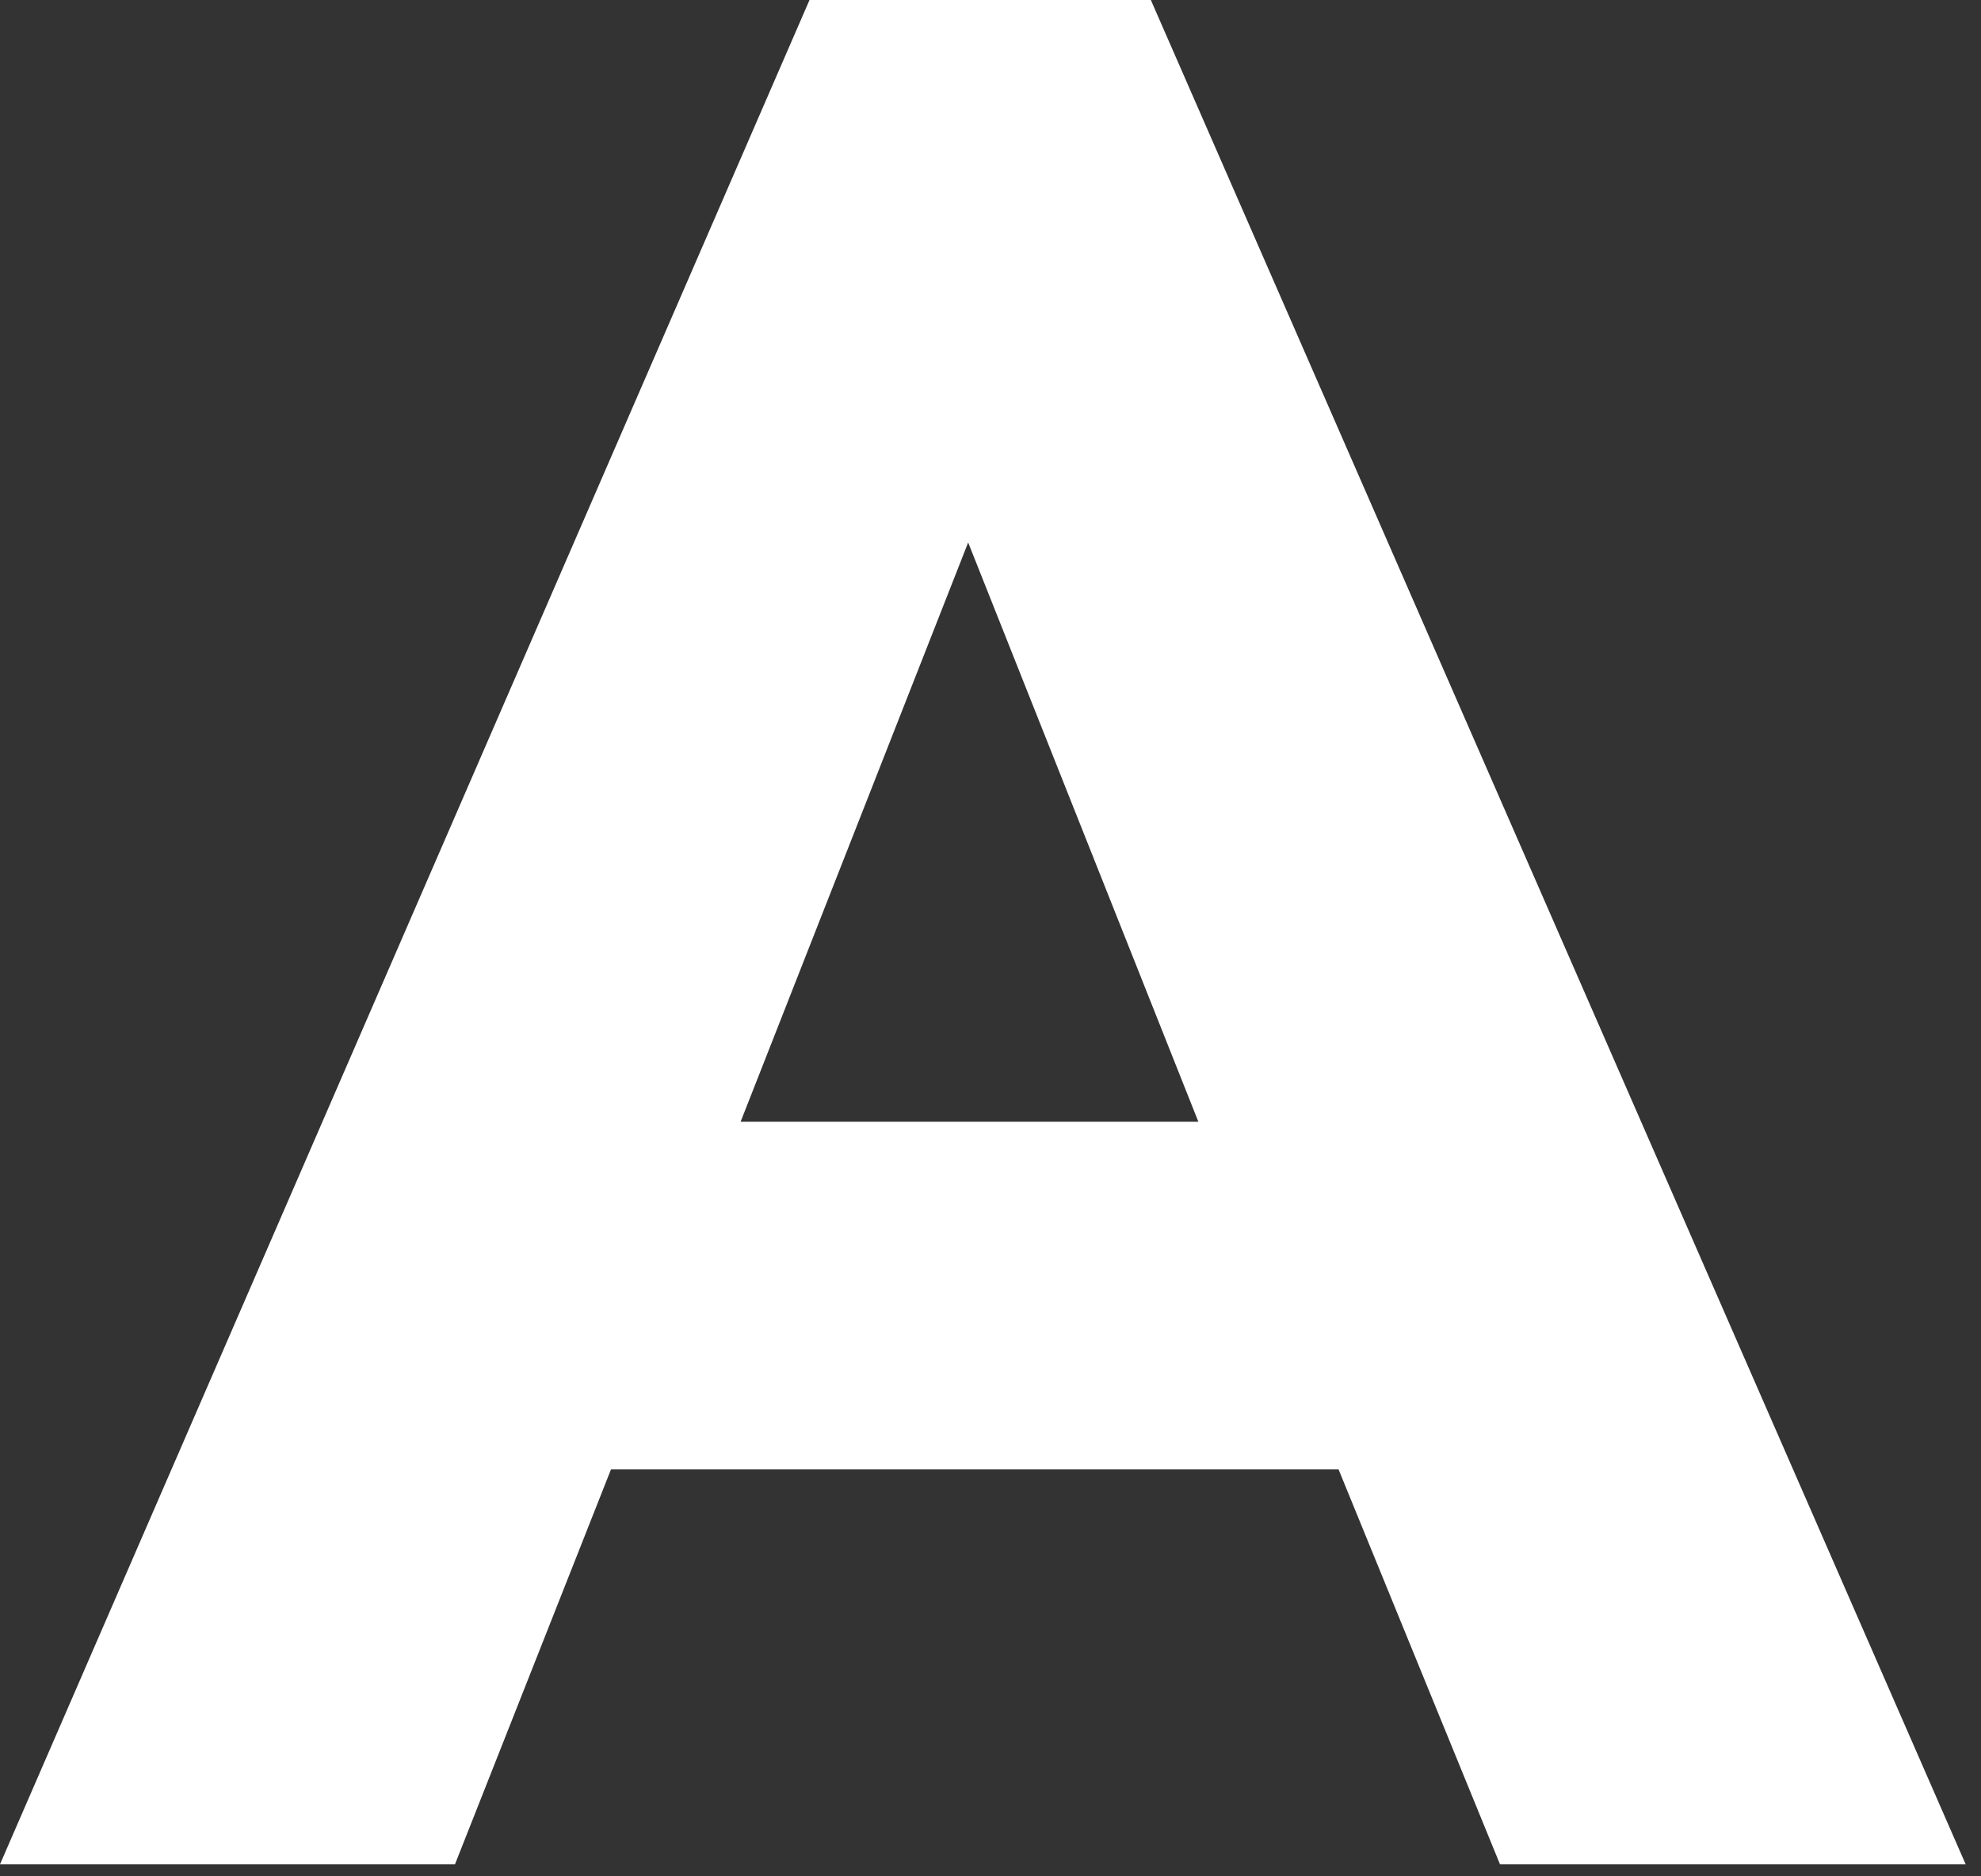
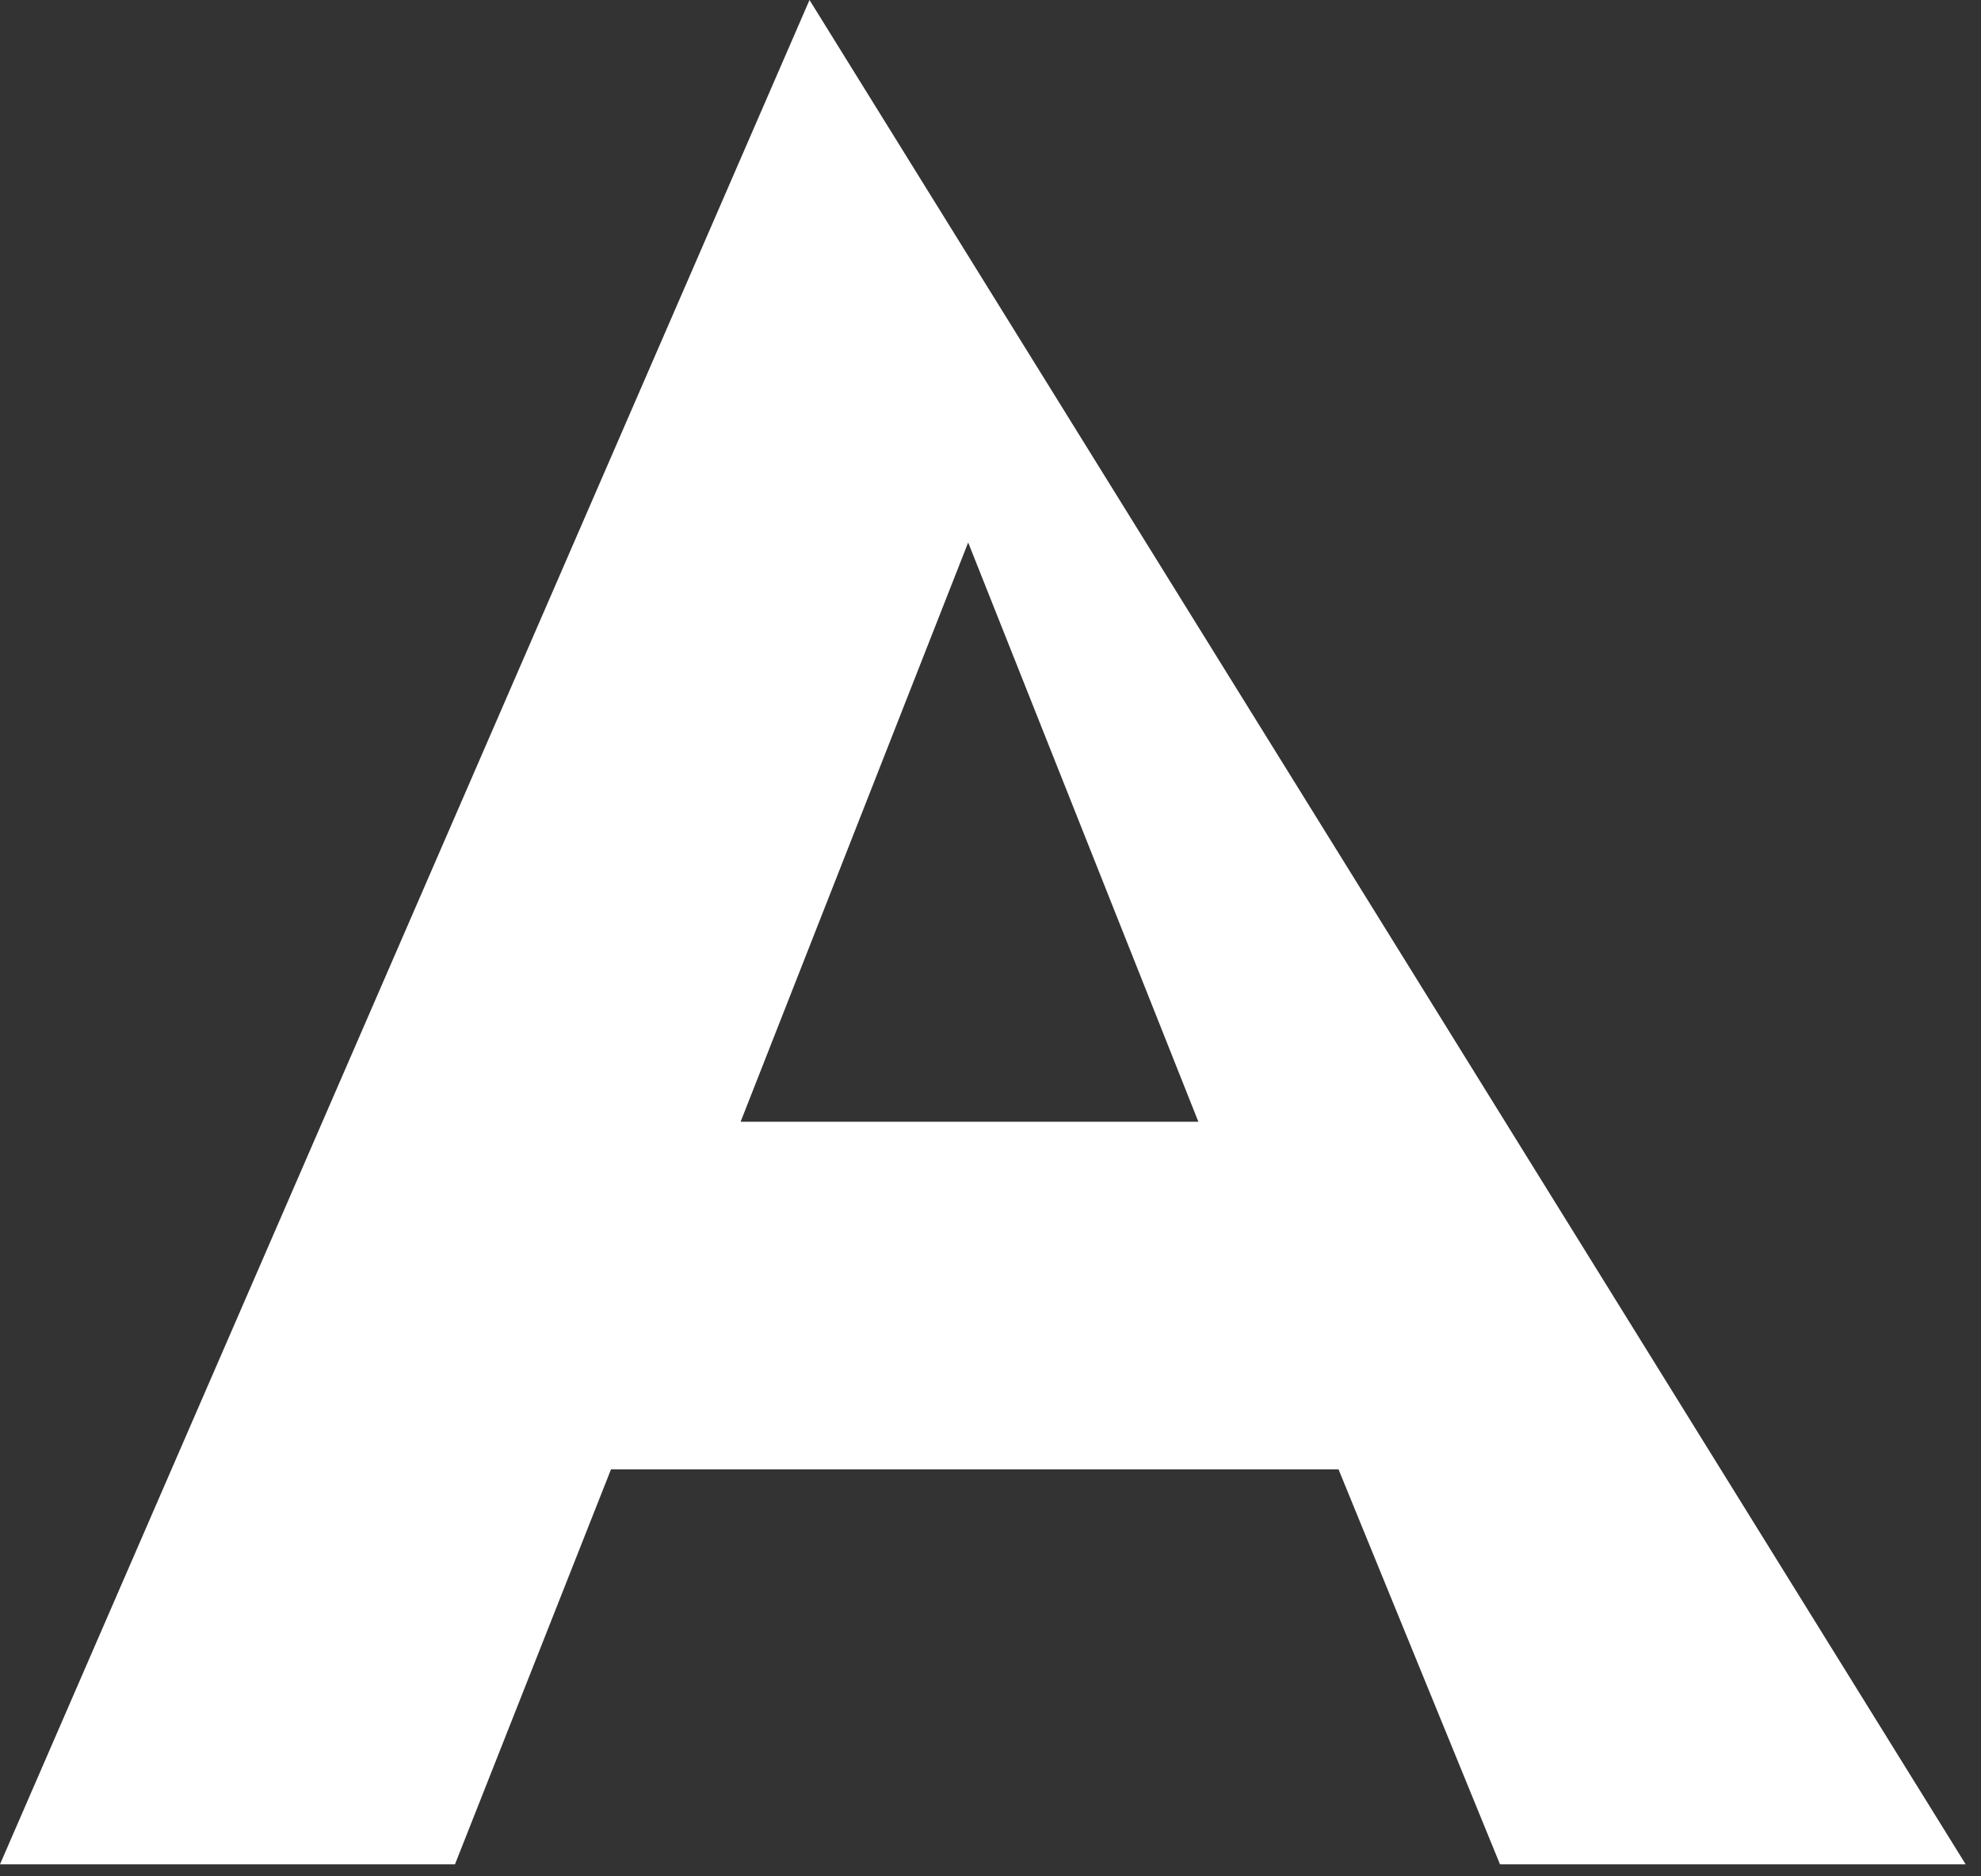
<svg xmlns="http://www.w3.org/2000/svg" fill="none" height="100%" overflow="visible" preserveAspectRatio="none" style="display: block;" viewBox="0 0 113 107" width="100%">
  <rect x="0" y="0" width="113" height="107" fill="#333333" stroke="none" />
-   <path d="M46.176 0H65.647L112.125 106.321H85.562L76.353 83.799H34.852L25.953 106.321H0L46.176 0ZM55.226 30.938L42.246 63.973H68.357L55.226 30.938Z" fill="white" id="Vector" />
+   <path d="M46.176 0L112.125 106.321H85.562L76.353 83.799H34.852L25.953 106.321H0L46.176 0ZM55.226 30.938L42.246 63.973H68.357L55.226 30.938Z" fill="white" id="Vector" />
</svg>